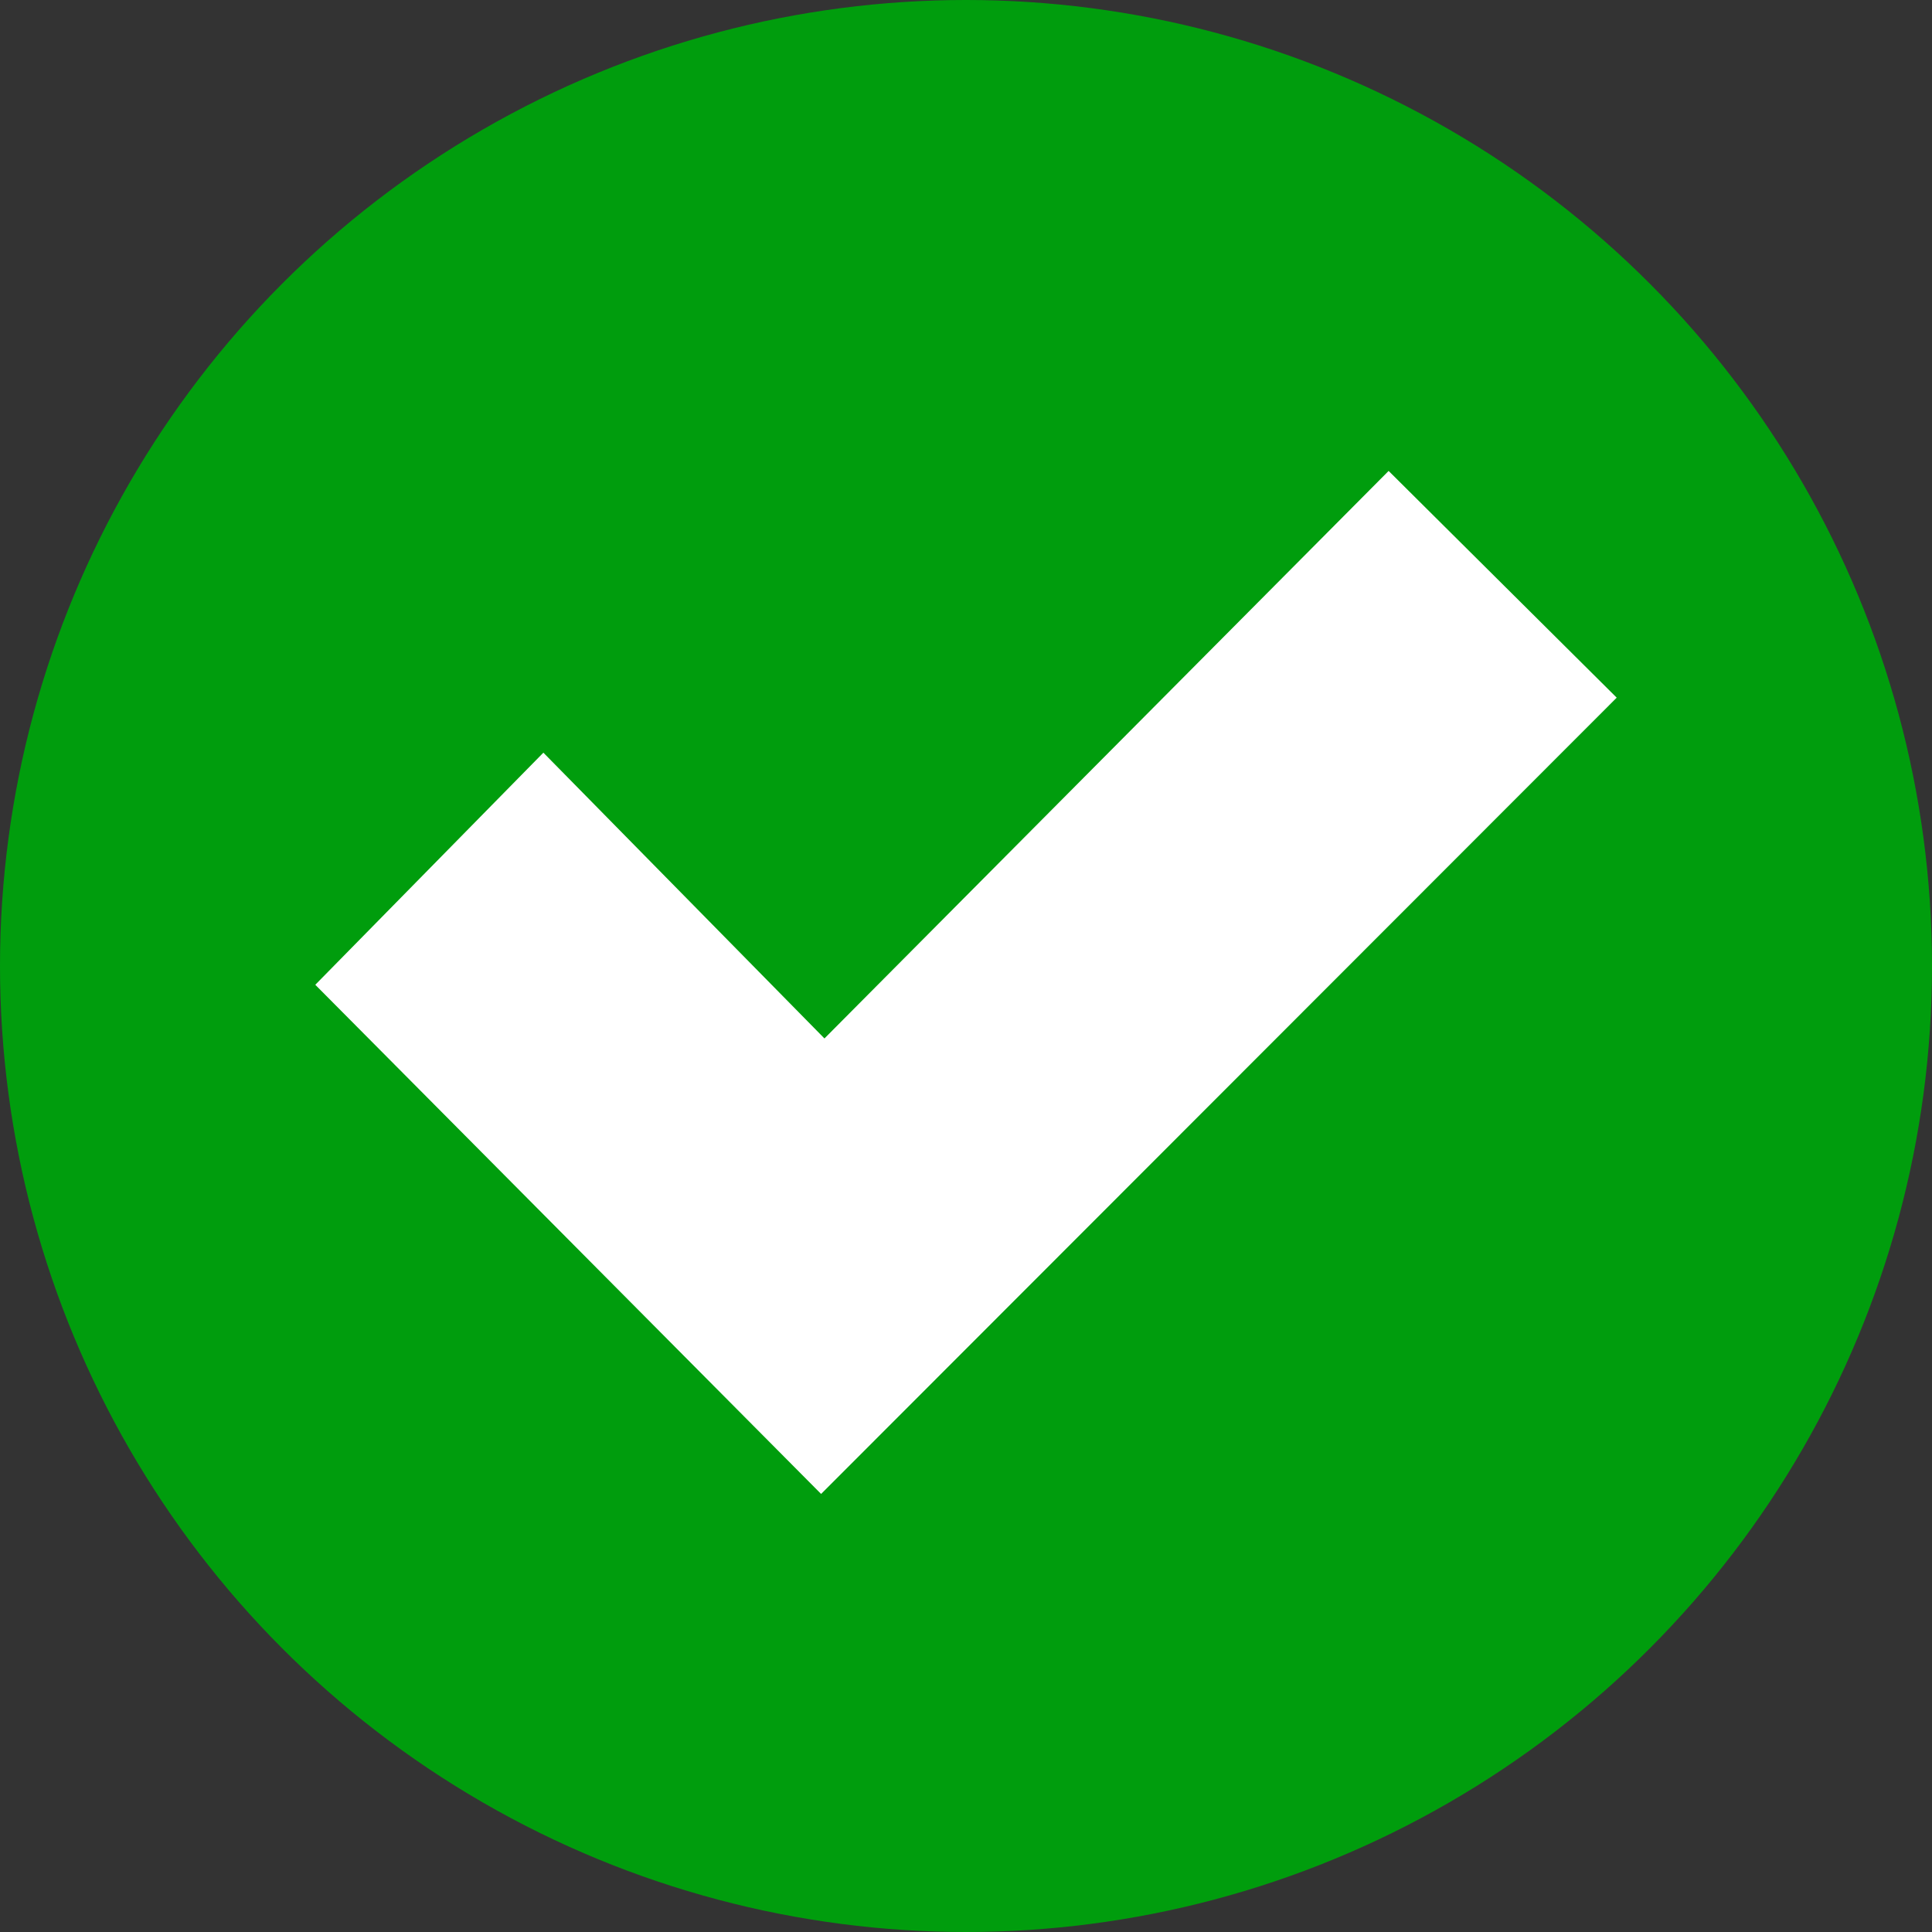
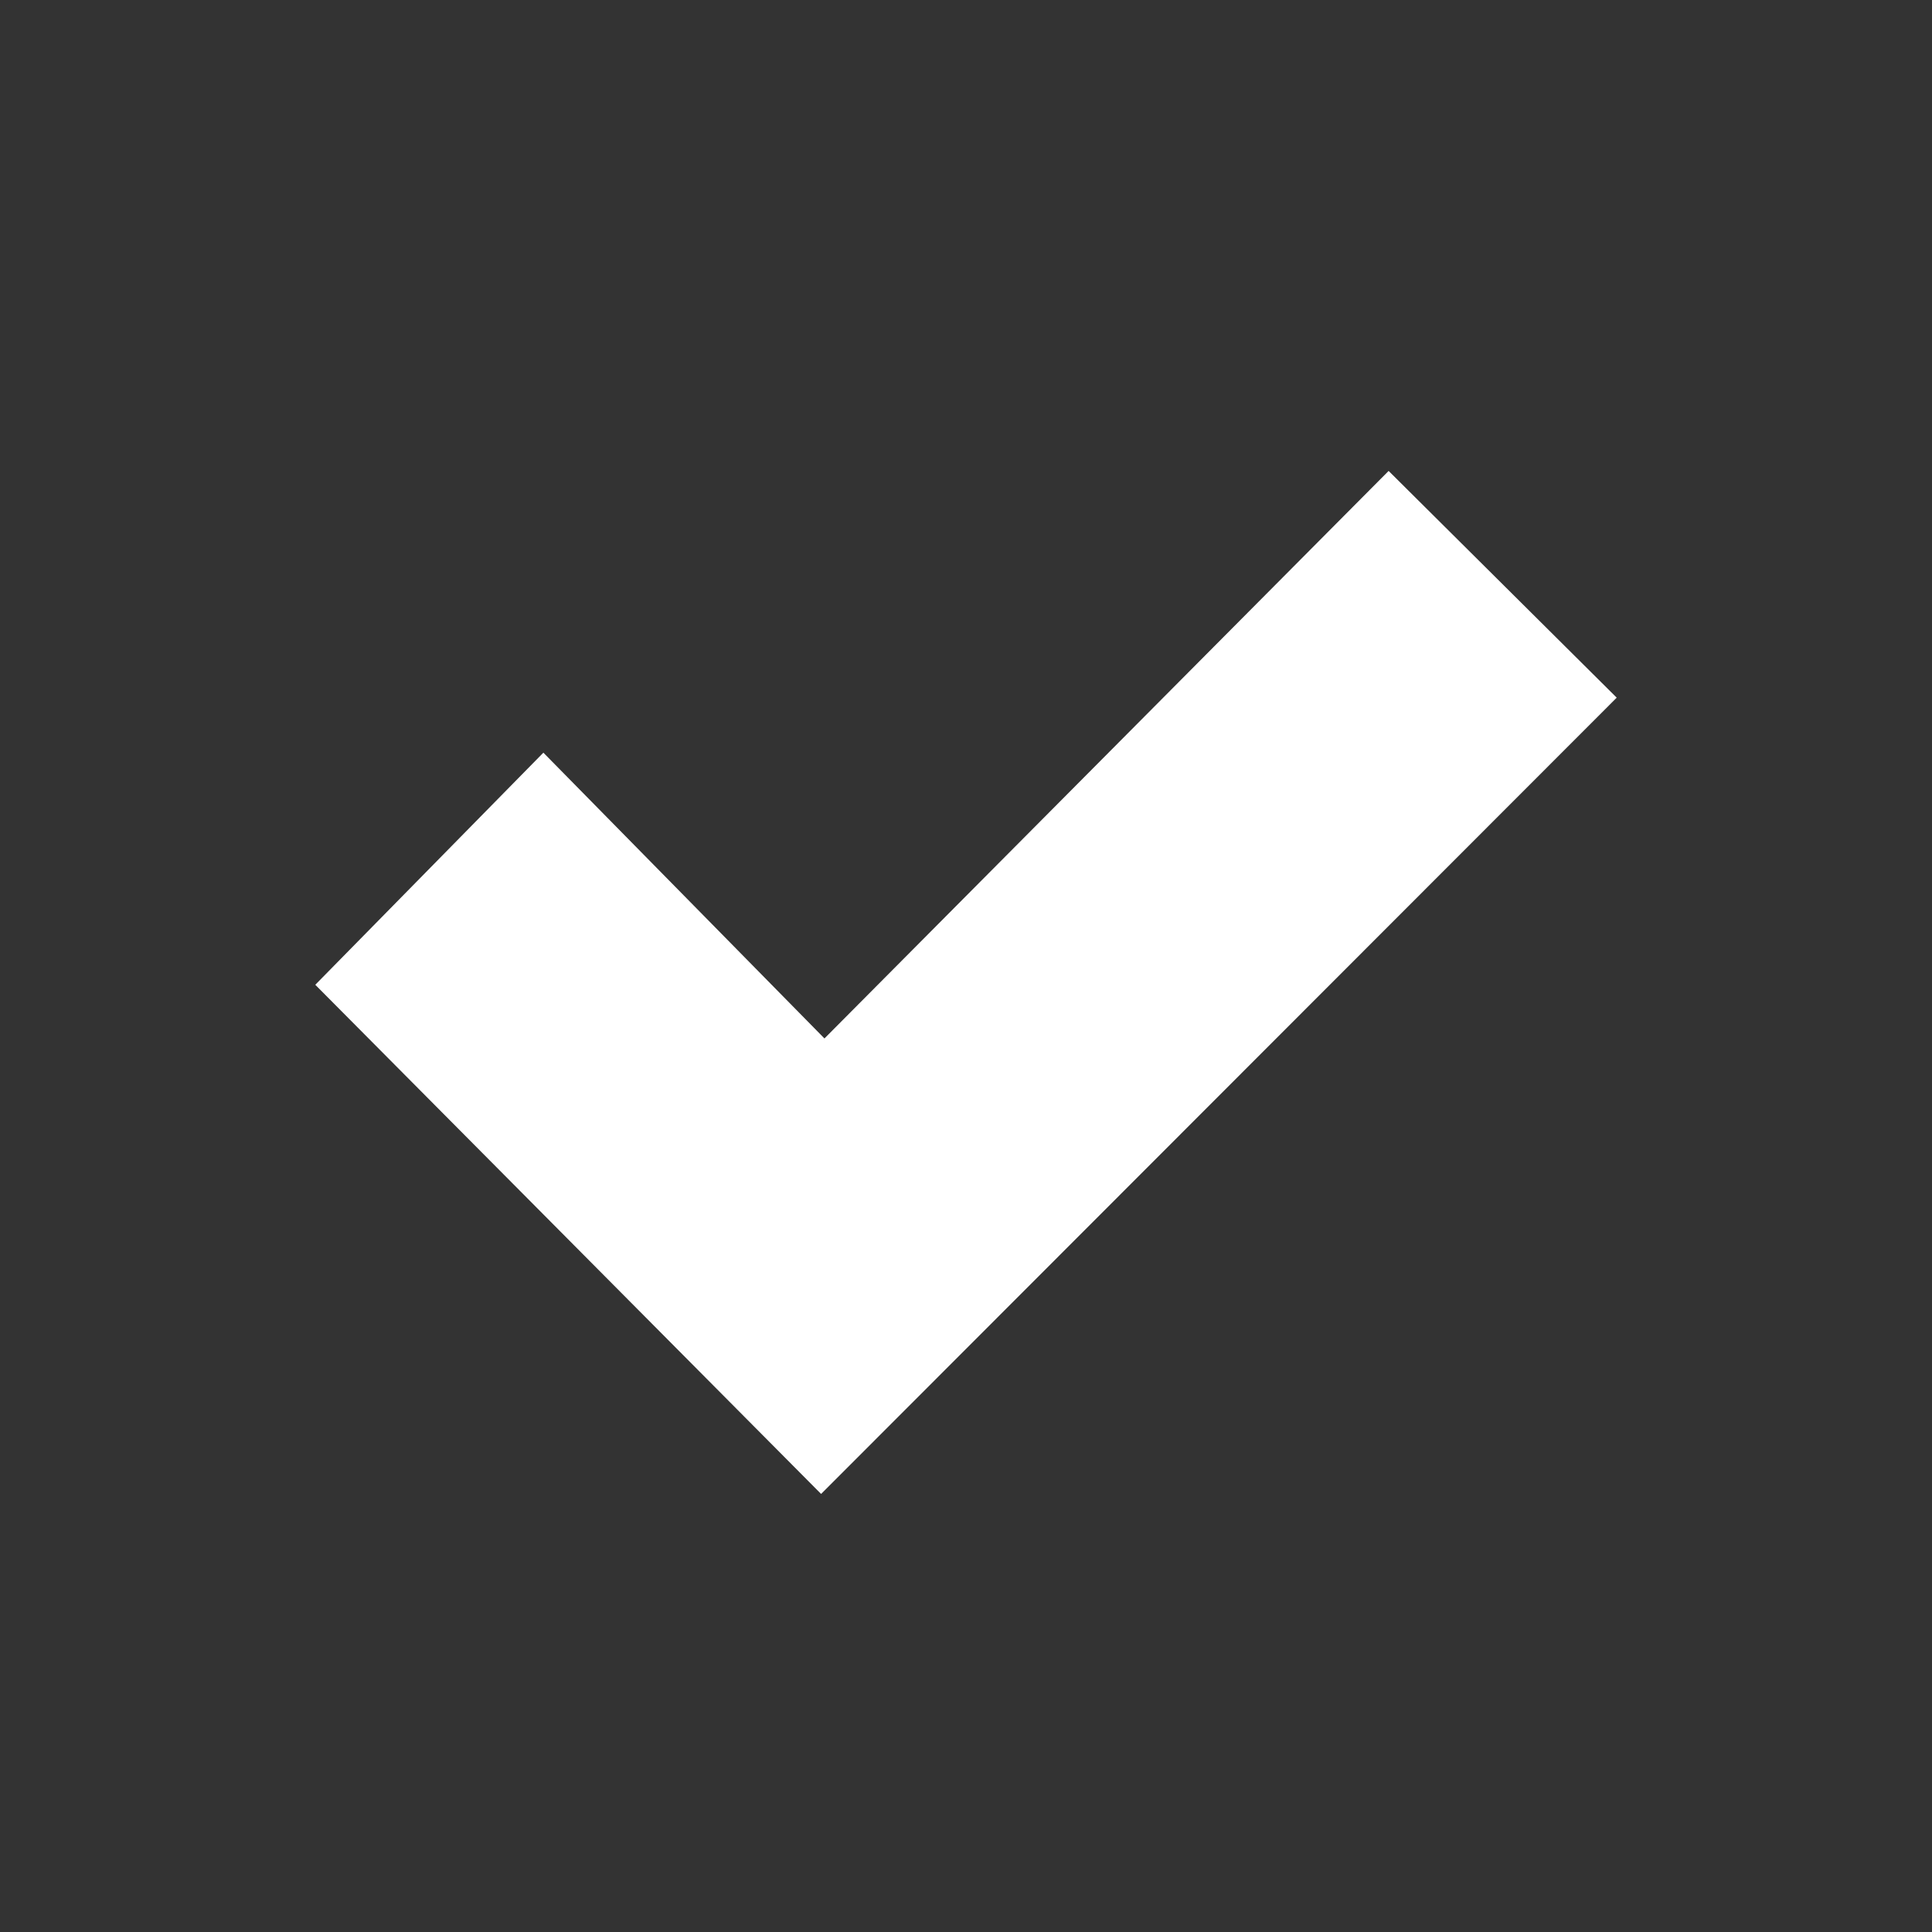
<svg xmlns="http://www.w3.org/2000/svg" version="1.1" x="0px" y="0px" width="288px" height="288px" viewBox="0 0 288 288" overflow="visible" enable-background="new 0 0 288 288" xml:space="preserve">
  <rect x="0" y="0" width="288" height="288" fill="#333333" stroke="none" />
  <defs>
</defs>
-   <circle fill="#009D0D" cx="144" cy="144" r="144" />
  <polygon fill="#FFFFFF" points="122.4,222.7 241,104 207,70.2 122.9,154.8 81,112.2 47,146.8 " />
</svg>